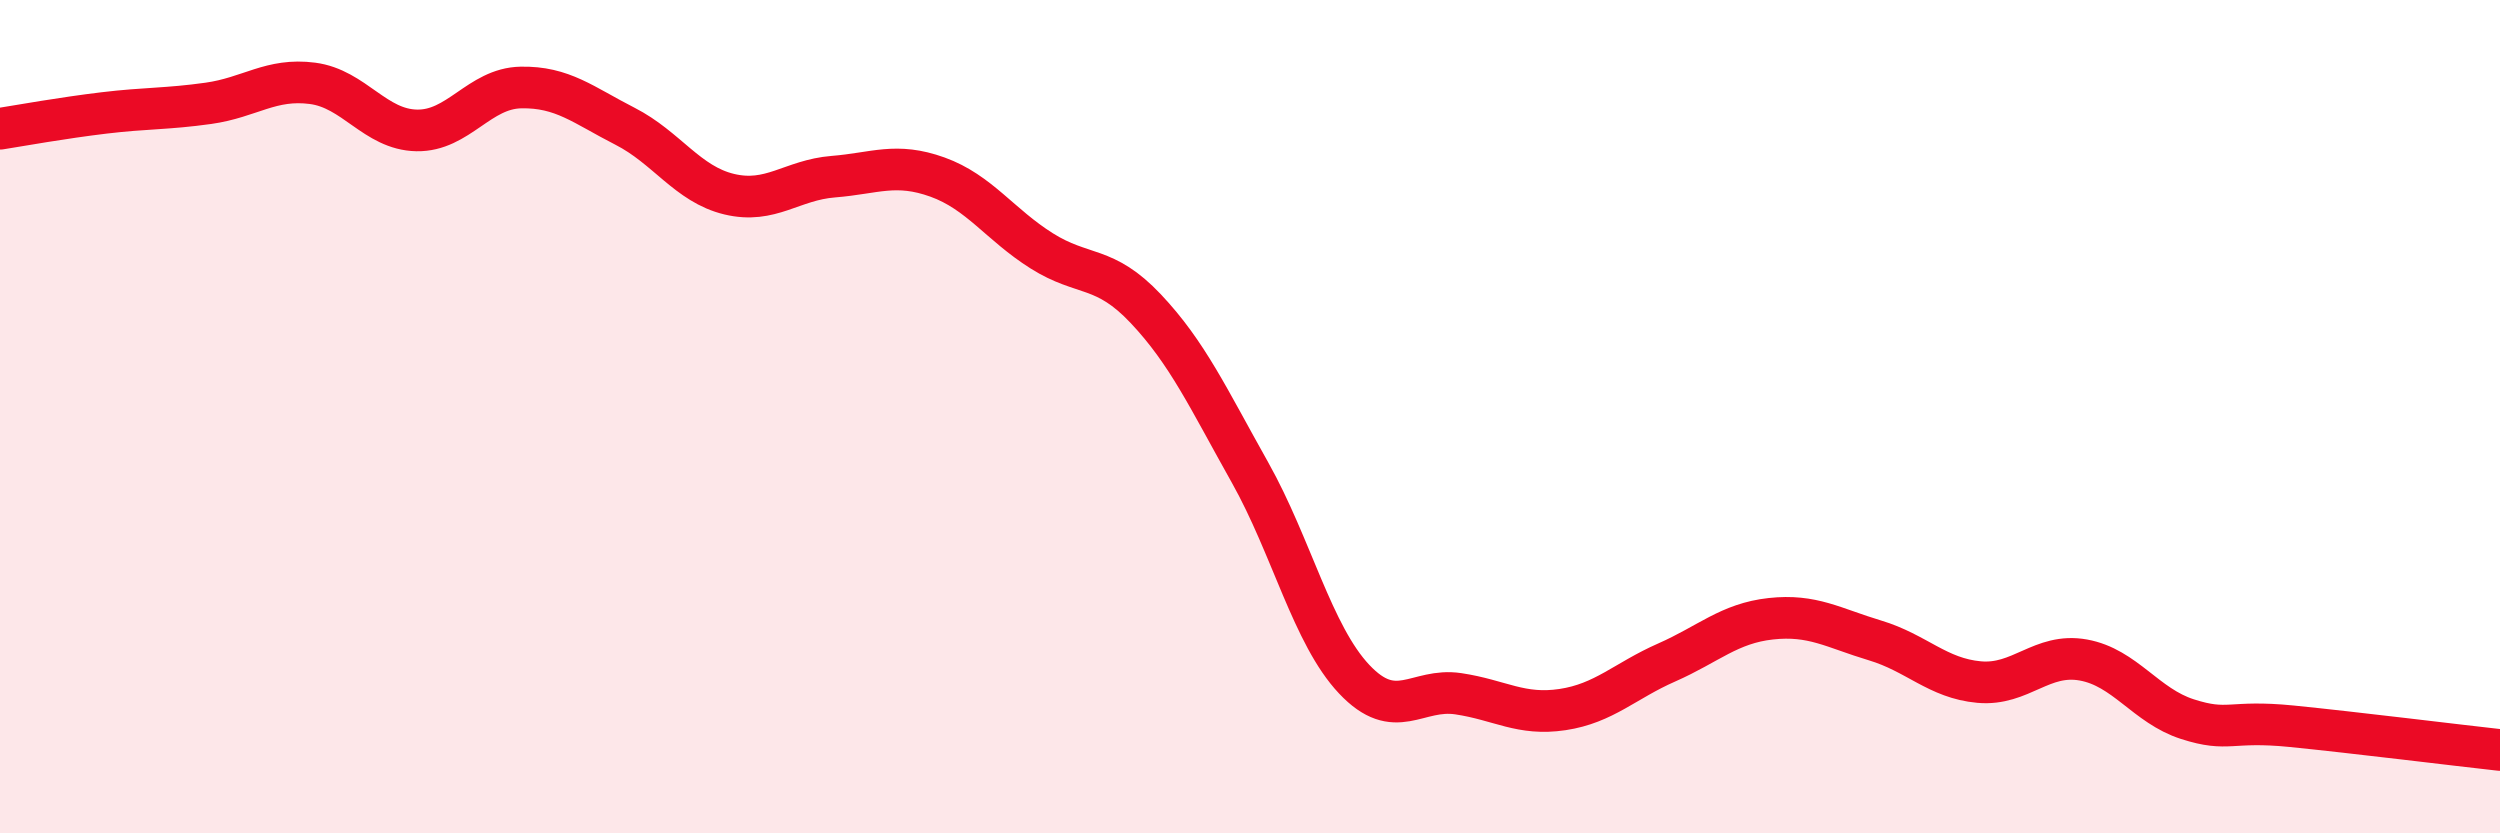
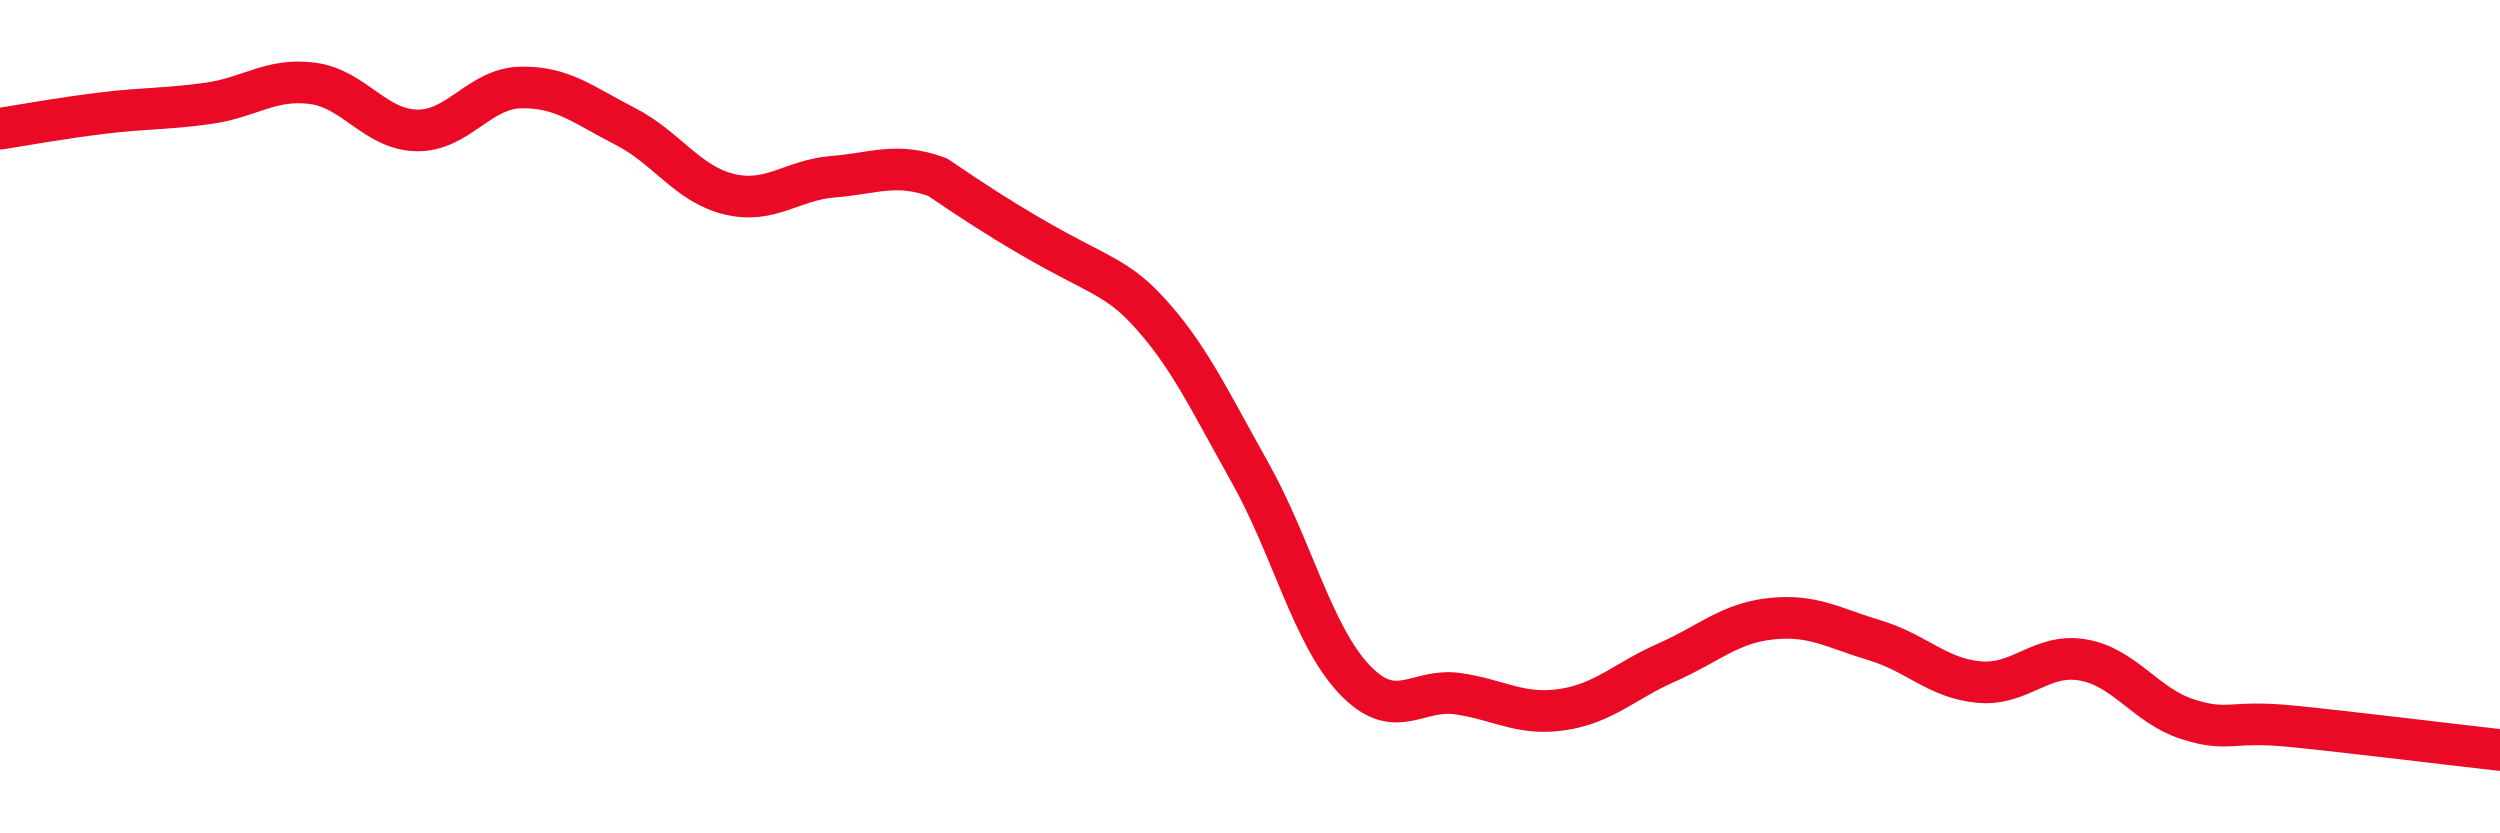
<svg xmlns="http://www.w3.org/2000/svg" width="60" height="20" viewBox="0 0 60 20">
-   <path d="M 0,3.09 C 0.5,3.01 1.5,2.83 2.5,2.71 C 3.5,2.59 4,2.62 5,2.48 C 6,2.34 6.5,1.87 7.5,2 C 8.5,2.13 9,3.11 10,3.13 C 11,3.15 11.5,2.12 12.5,2.1 C 13.5,2.08 14,2.52 15,3.03 C 16,3.54 16.5,4.42 17.5,4.66 C 18.5,4.9 19,4.32 20,4.24 C 21,4.16 21.5,3.89 22.5,4.25 C 23.5,4.61 24,5.39 25,6.02 C 26,6.65 26.5,6.35 27.5,7.41 C 28.5,8.47 29,9.56 30,11.34 C 31,13.12 31.5,15.24 32.5,16.3 C 33.5,17.36 34,16.5 35,16.65 C 36,16.8 36.5,17.18 37.5,17.03 C 38.5,16.88 39,16.34 40,15.9 C 41,15.46 41.5,14.96 42.5,14.85 C 43.5,14.74 44,15.07 45,15.37 C 46,15.67 46.5,16.28 47.5,16.37 C 48.5,16.46 49,15.66 50,15.84 C 51,16.02 51.5,16.94 52.5,17.26 C 53.5,17.58 53.5,17.28 55,17.43 C 56.5,17.58 59,17.89 60,18L60 20L0 20Z" fill="#EB0A25" opacity="0.1" stroke-linecap="round" stroke-linejoin="round" />
-   <path d="M 0,3.09 C 0.5,3.01 1.5,2.83 2.5,2.71 C 3.5,2.59 4,2.62 5,2.48 C 6,2.34 6.5,1.87 7.5,2 C 8.5,2.13 9,3.11 10,3.13 C 11,3.15 11.5,2.12 12.5,2.1 C 13.5,2.08 14,2.52 15,3.03 C 16,3.54 16.5,4.42 17.5,4.66 C 18.5,4.9 19,4.32 20,4.24 C 21,4.16 21.5,3.89 22.5,4.25 C 23.5,4.61 24,5.39 25,6.02 C 26,6.65 26.5,6.35 27.5,7.41 C 28.5,8.47 29,9.56 30,11.34 C 31,13.12 31.5,15.24 32.5,16.3 C 33.5,17.36 34,16.5 35,16.65 C 36,16.8 36.5,17.18 37.5,17.03 C 38.5,16.88 39,16.34 40,15.9 C 41,15.46 41.5,14.96 42.5,14.85 C 43.5,14.74 44,15.07 45,15.37 C 46,15.67 46.5,16.28 47.5,16.37 C 48.5,16.46 49,15.66 50,15.84 C 51,16.02 51.5,16.94 52.5,17.26 C 53.5,17.58 53.5,17.28 55,17.43 C 56.5,17.58 59,17.89 60,18" stroke="#EB0A25" stroke-width="1" fill="none" stroke-linecap="round" stroke-linejoin="round" />
+   <path d="M 0,3.09 C 0.5,3.01 1.5,2.83 2.5,2.71 C 3.5,2.59 4,2.62 5,2.48 C 6,2.34 6.5,1.87 7.5,2 C 8.5,2.13 9,3.11 10,3.13 C 11,3.15 11.5,2.12 12.5,2.1 C 13.5,2.08 14,2.52 15,3.03 C 16,3.54 16.5,4.42 17.5,4.66 C 18.5,4.9 19,4.32 20,4.24 C 21,4.16 21.5,3.89 22.5,4.25 C 26,6.65 26.5,6.35 27.5,7.41 C 28.5,8.47 29,9.56 30,11.34 C 31,13.12 31.5,15.24 32.5,16.3 C 33.5,17.36 34,16.5 35,16.65 C 36,16.8 36.5,17.18 37.5,17.03 C 38.5,16.88 39,16.34 40,15.9 C 41,15.46 41.5,14.96 42.5,14.85 C 43.5,14.74 44,15.07 45,15.37 C 46,15.67 46.5,16.28 47.5,16.37 C 48.5,16.46 49,15.66 50,15.84 C 51,16.02 51.5,16.94 52.5,17.26 C 53.5,17.58 53.5,17.28 55,17.43 C 56.5,17.58 59,17.89 60,18" stroke="#EB0A25" stroke-width="1" fill="none" stroke-linecap="round" stroke-linejoin="round" />
</svg>